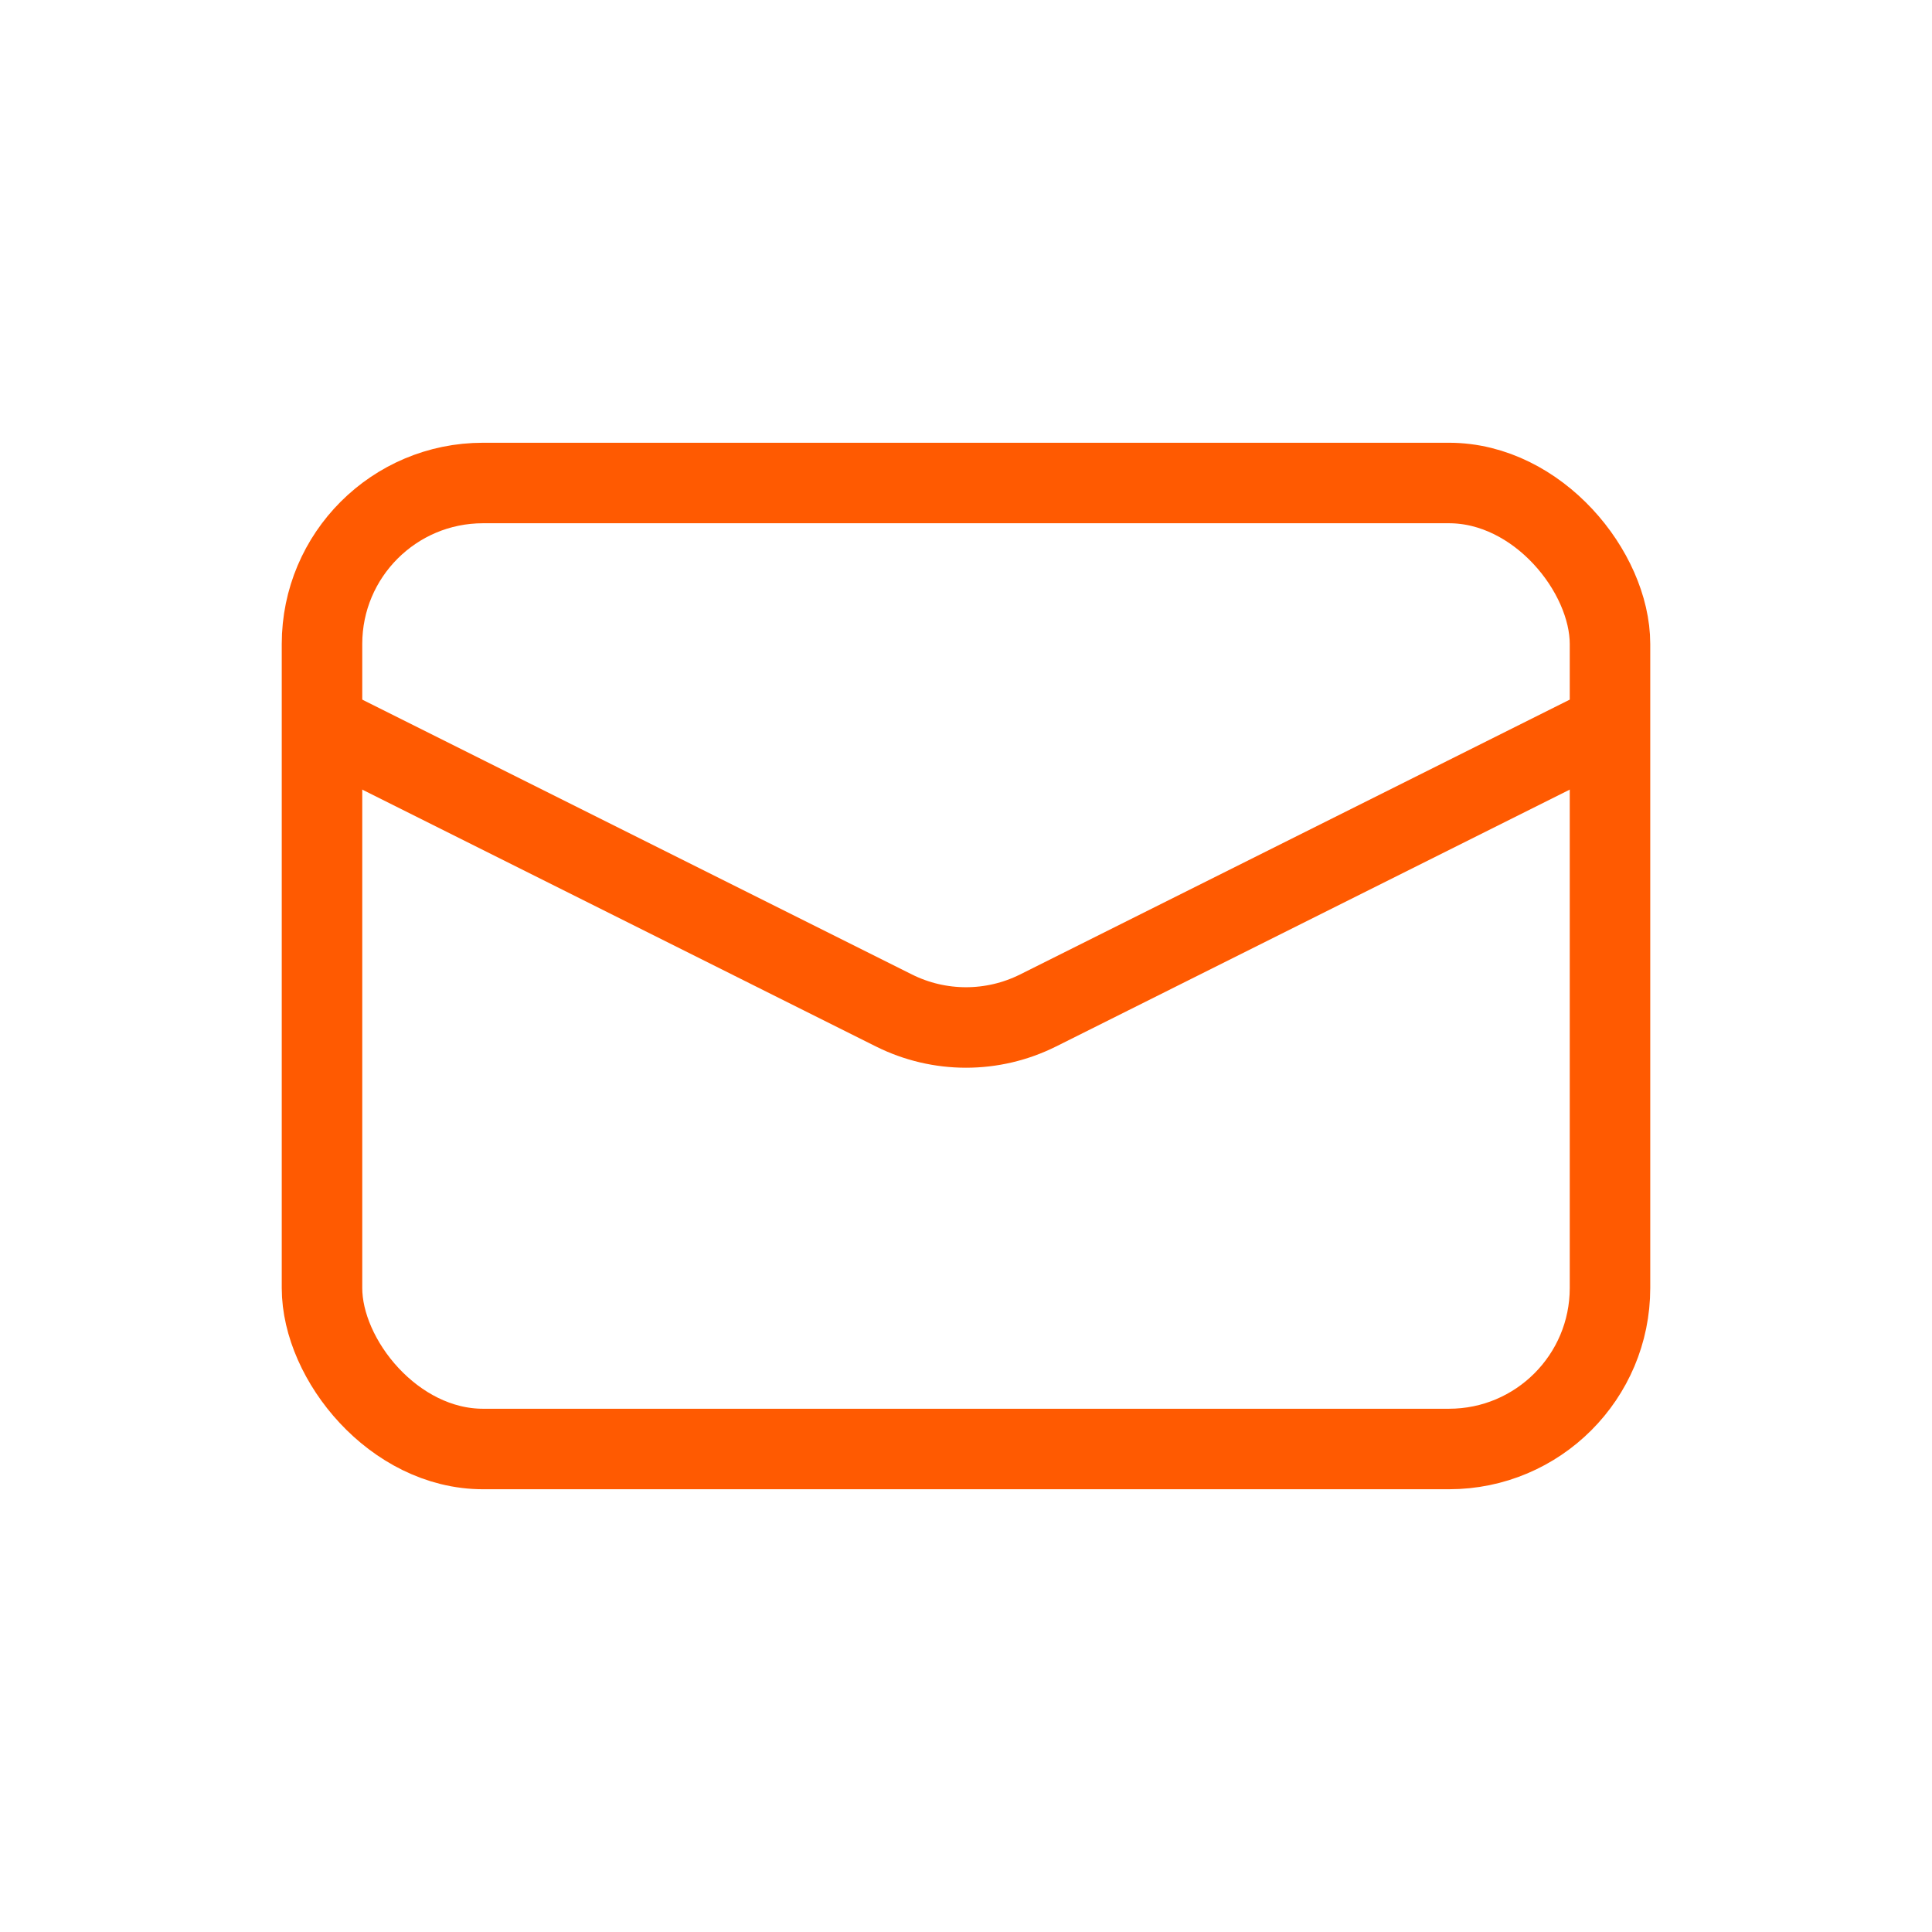
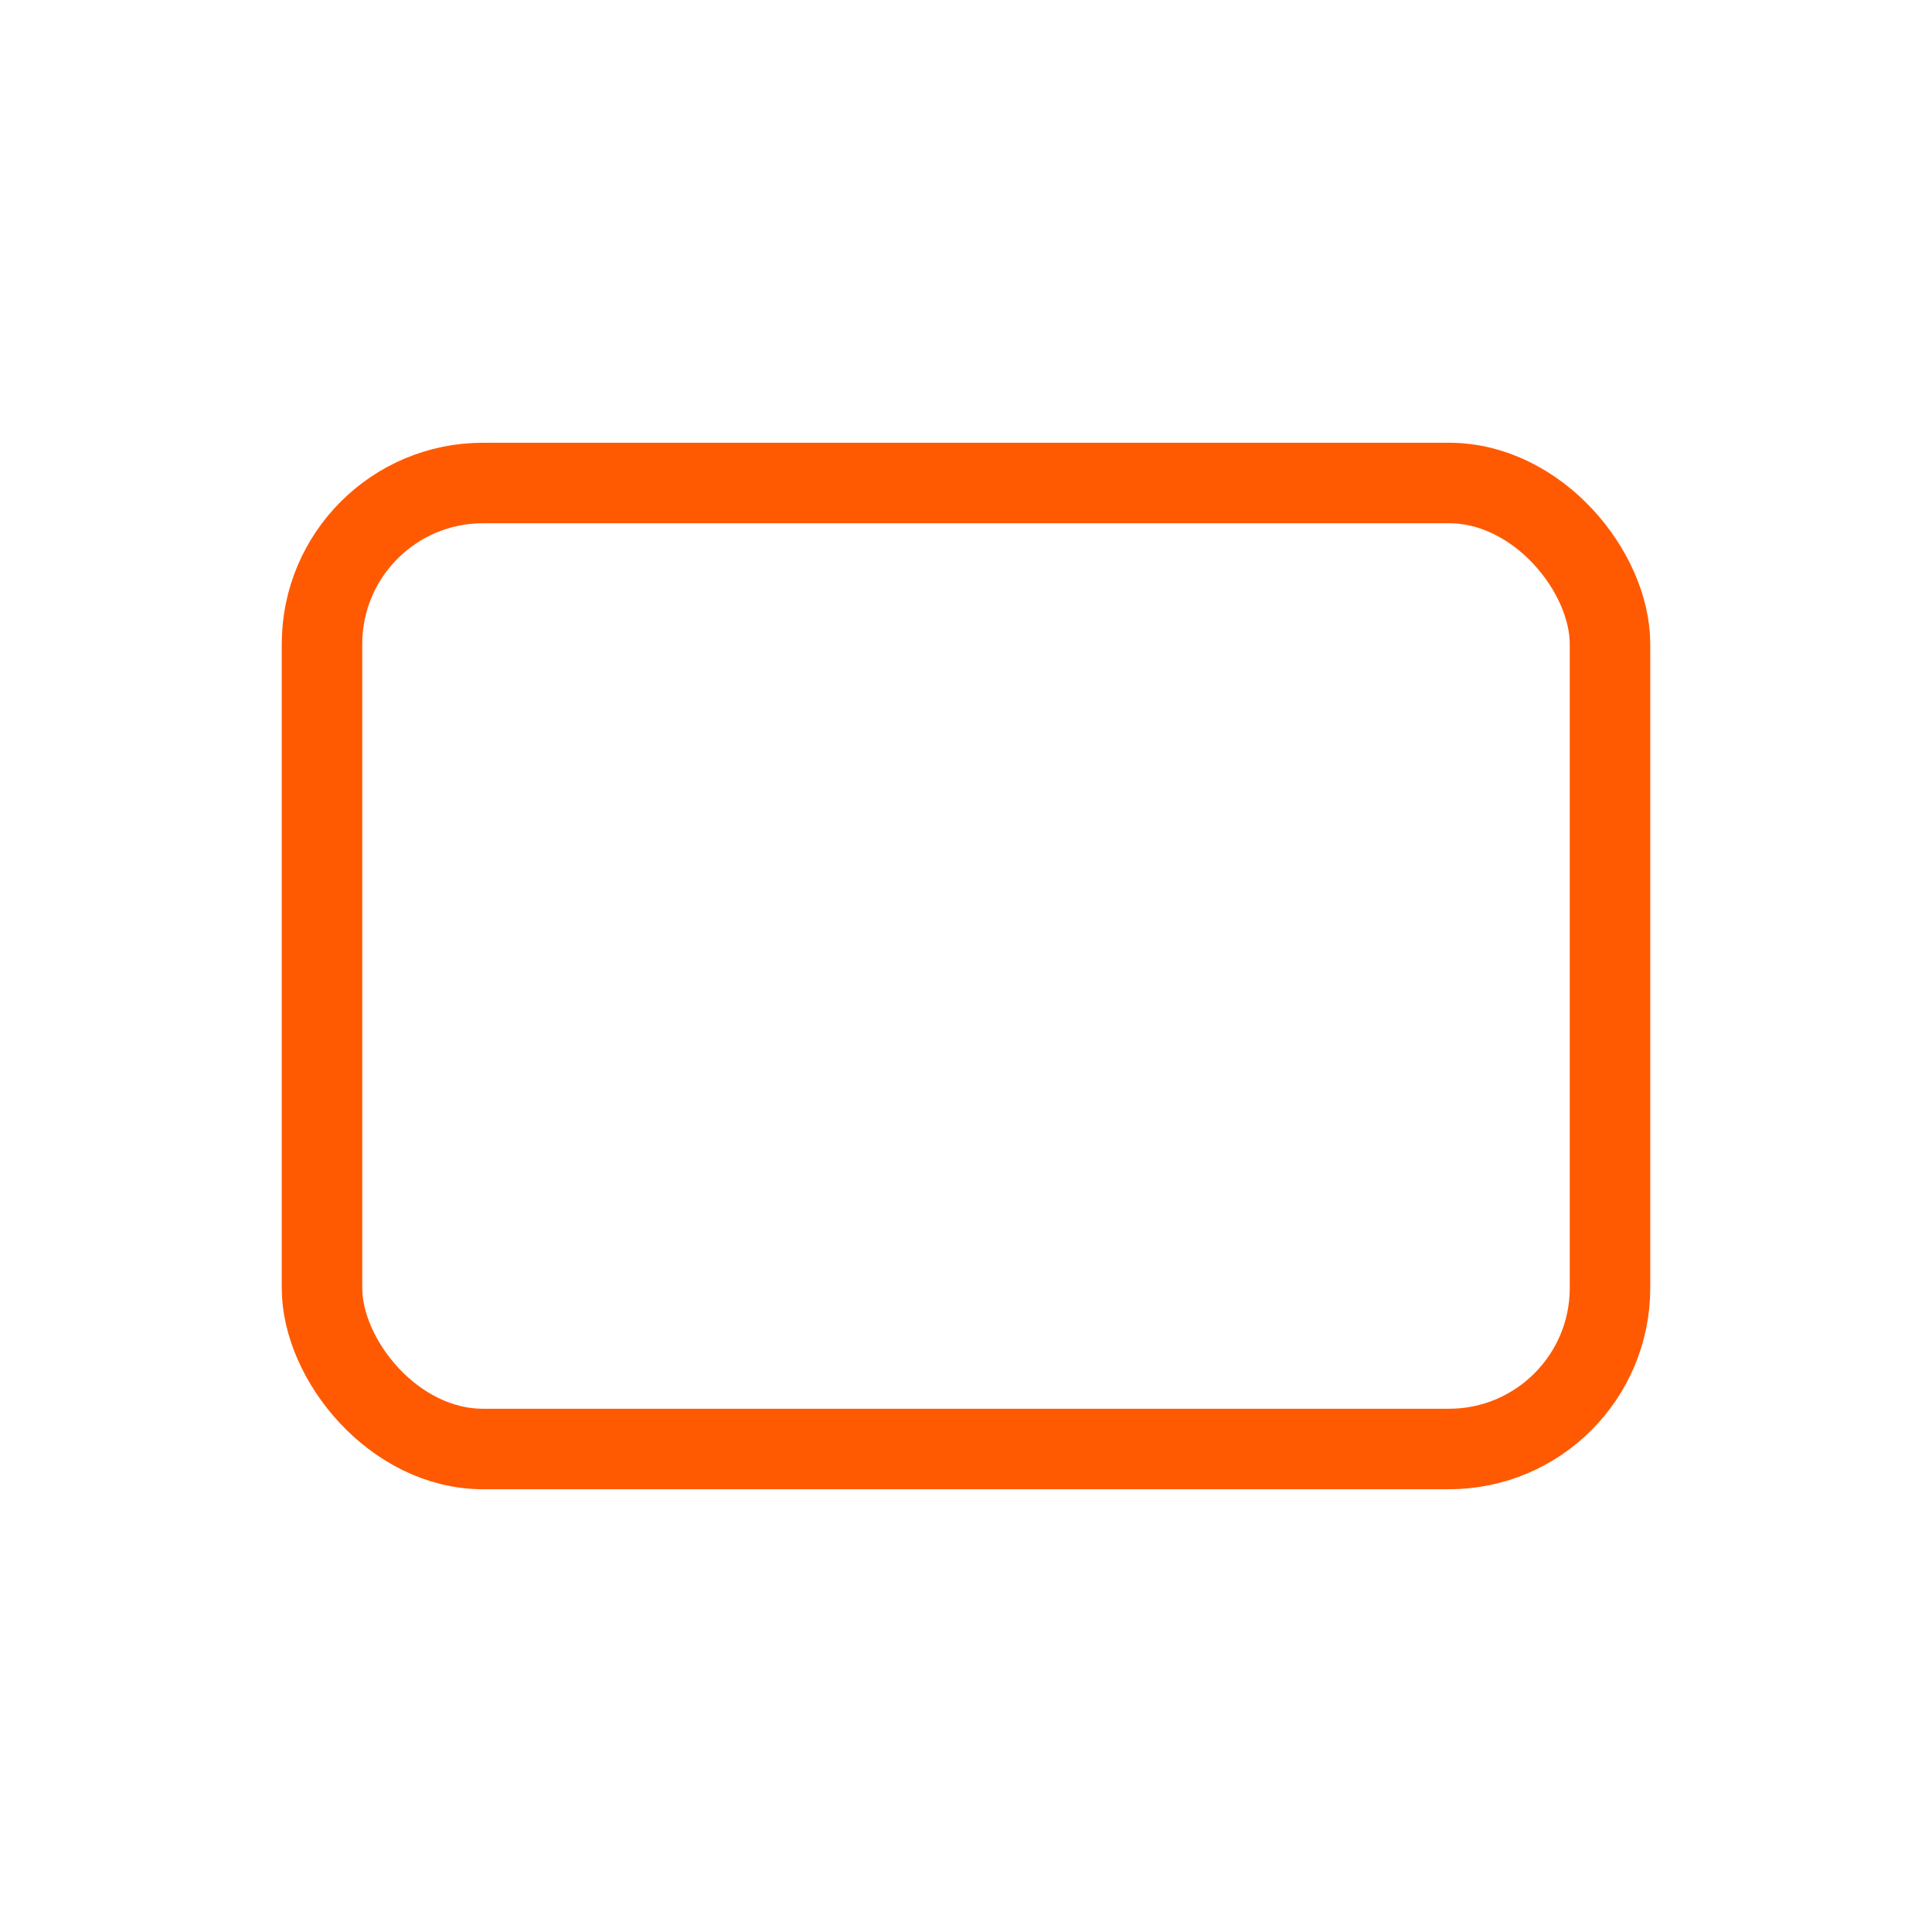
<svg xmlns="http://www.w3.org/2000/svg" width="24" height="24" viewBox="0 0 24 24" fill="none">
  <rect x="4" y="6" width="16" height="12" rx="2" stroke="#FF5A01" />
-   <path d="M4 9L11.106 12.553C11.669 12.834 12.331 12.834 12.894 12.553L20 9" stroke="#FF5A01" />
</svg>